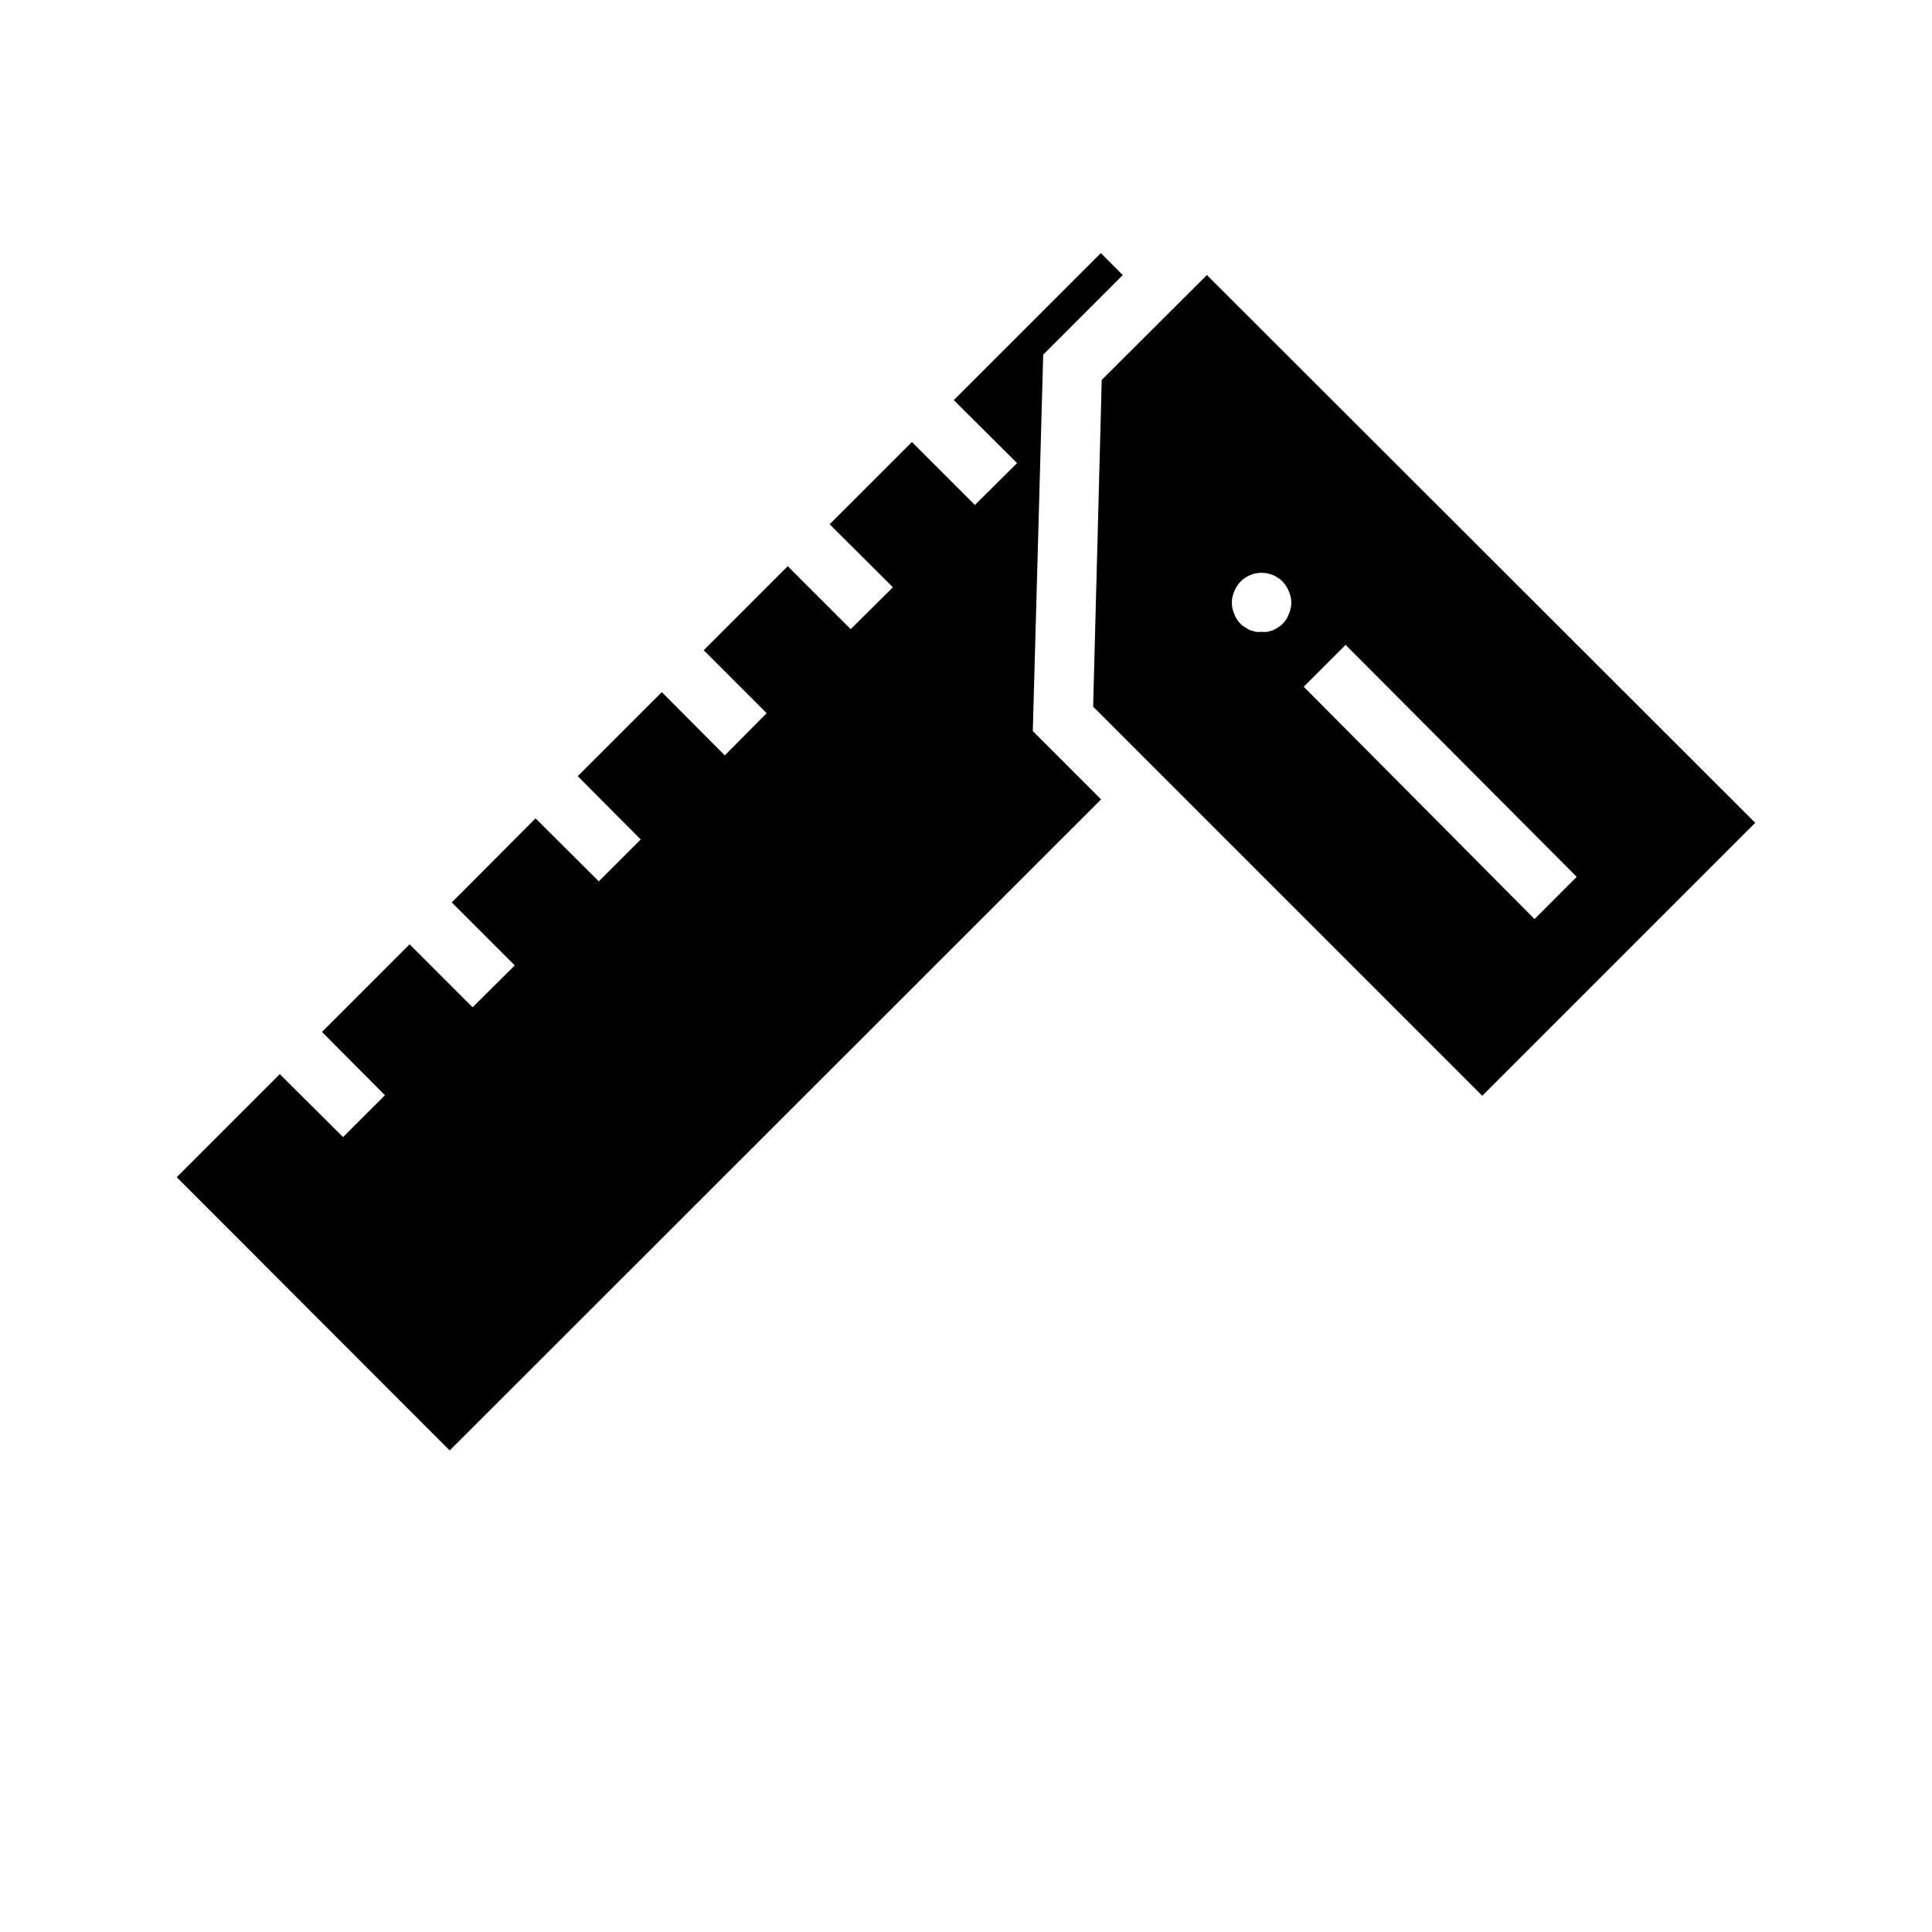
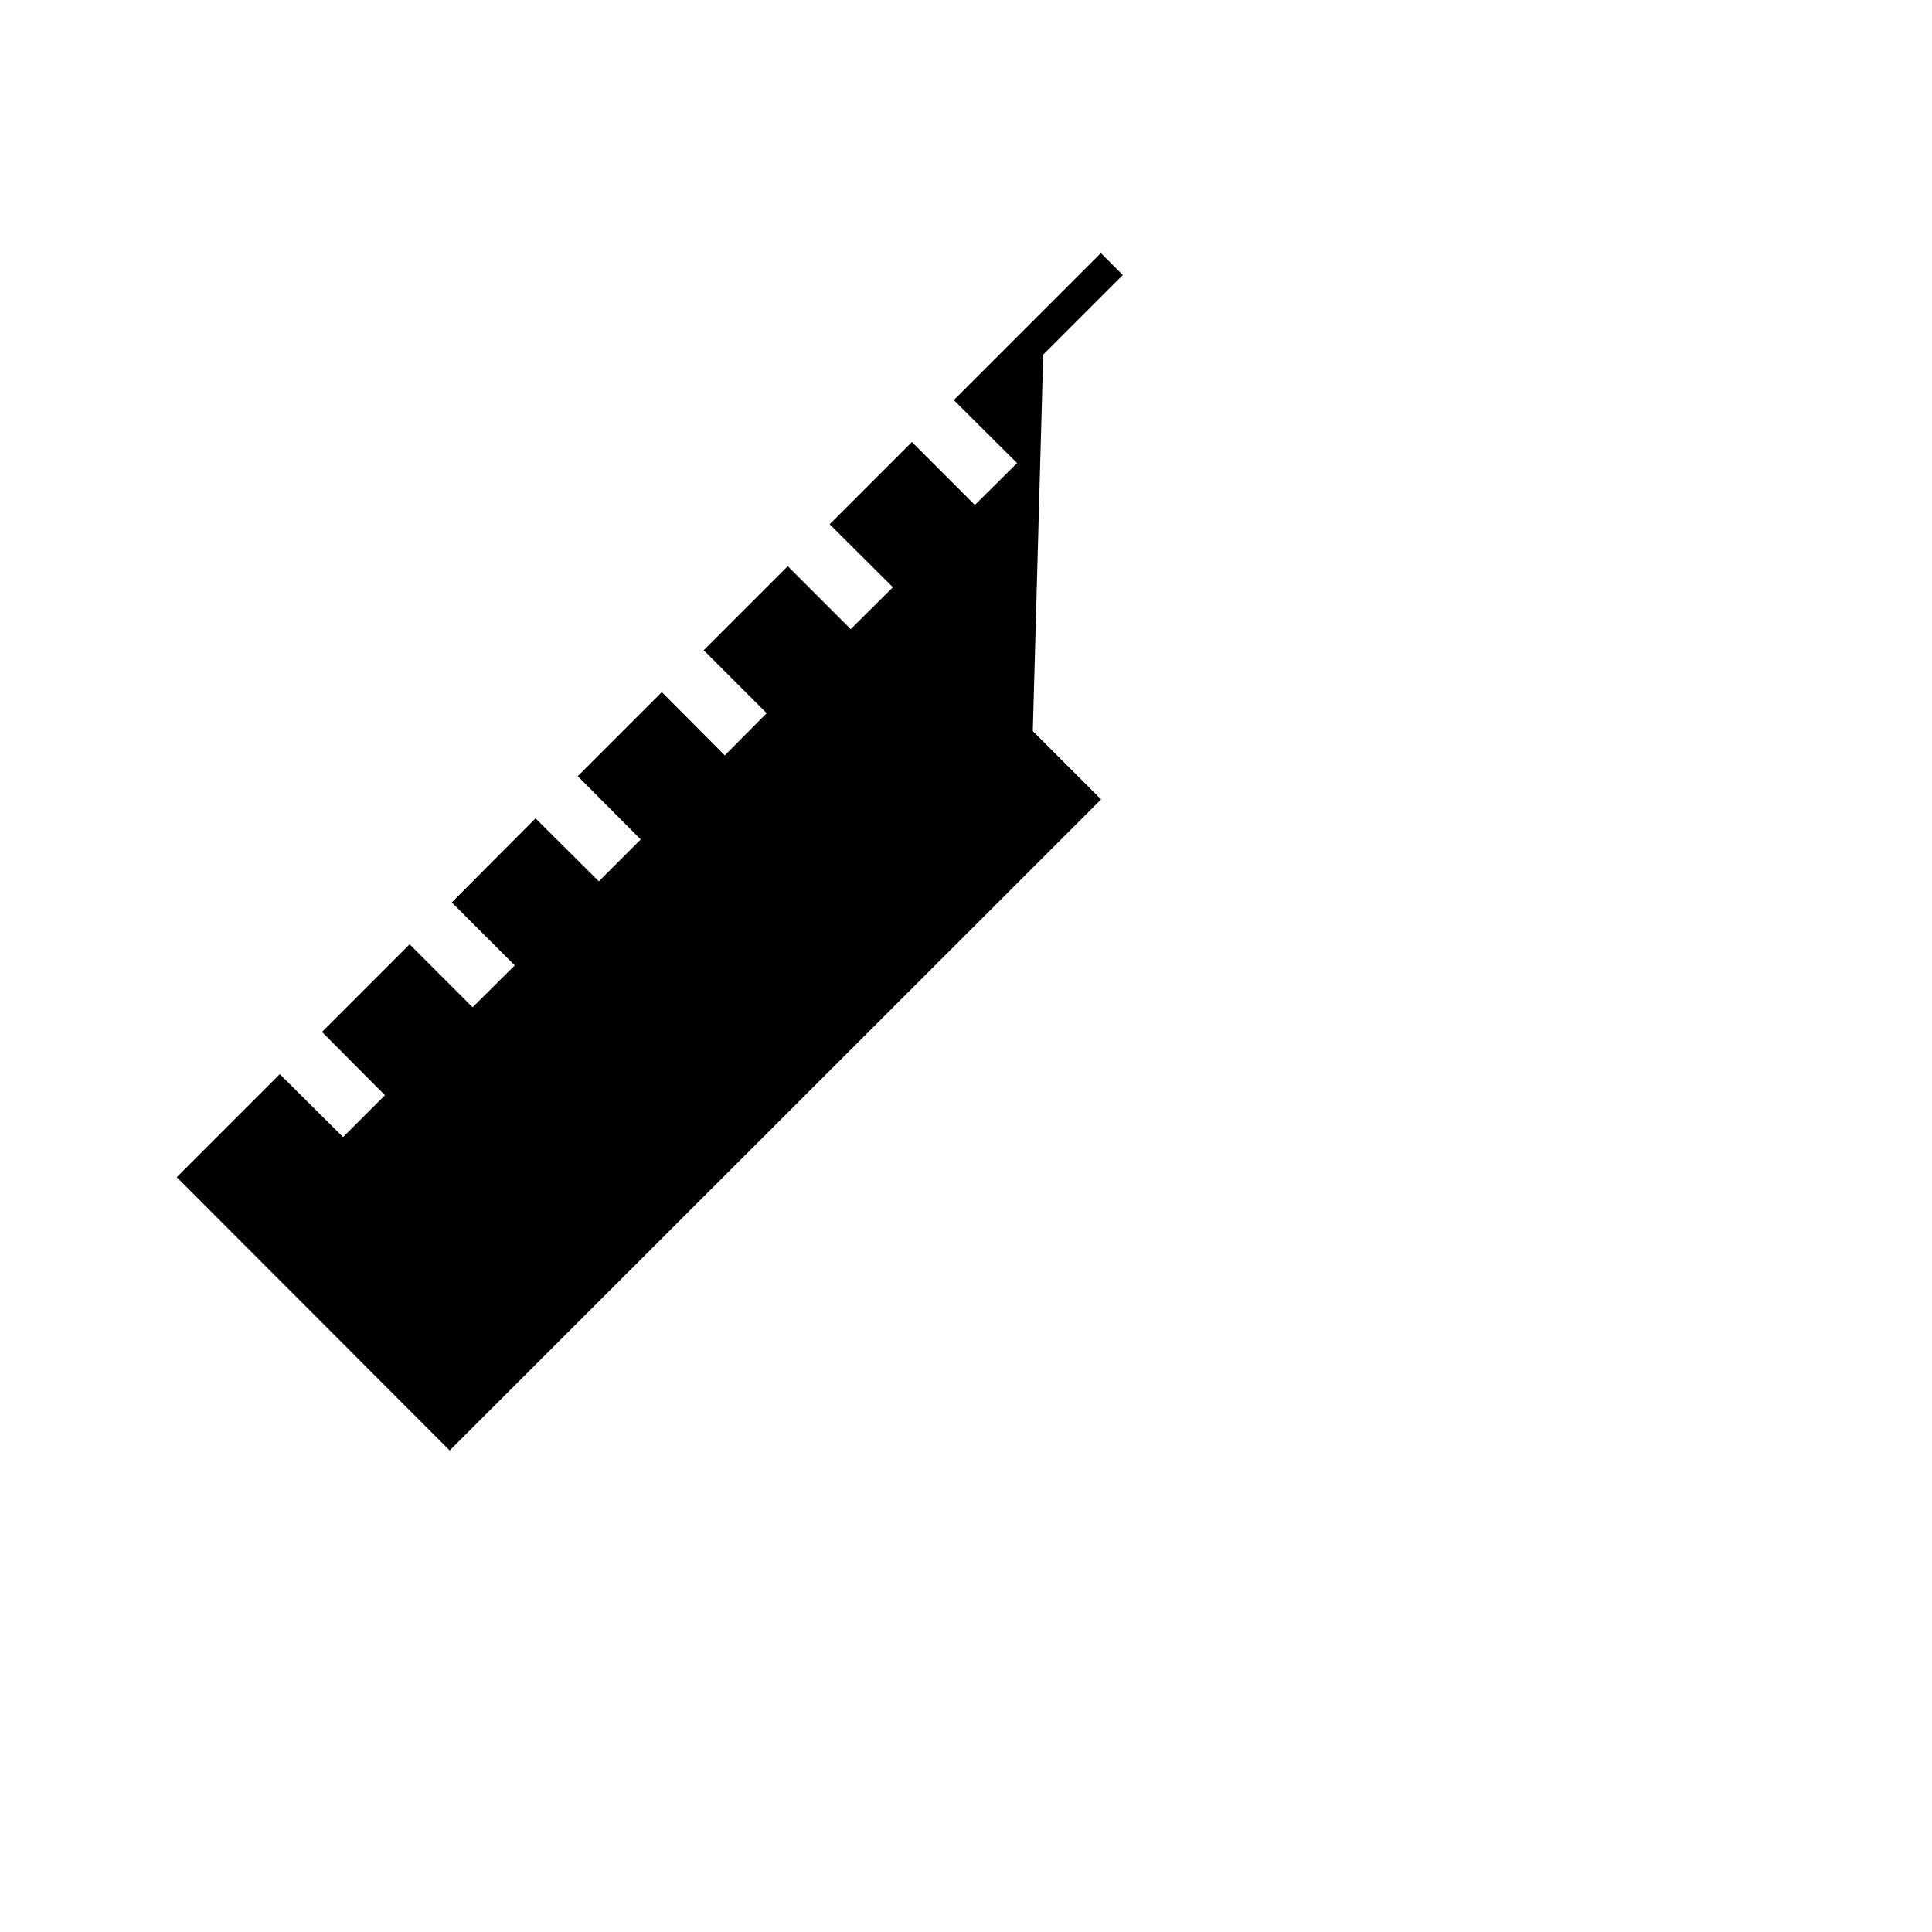
<svg xmlns="http://www.w3.org/2000/svg" fill="#000000" width="800px" height="800px" version="1.1" viewBox="144 144 512 512">
  <g>
-     <path d="m463.84 216.89-27.867 27.789-2.281 86.594 103.12 103.12 72.344-72.344zm21.727 89.82c-0.359 0.973-0.922 1.859-1.652 2.598-0.352 0.363-0.75 0.68-1.18 0.945l-1.418 0.789-1.418 0.395v-0.004c-0.52 0.078-1.051 0.078-1.574 0-0.496 0.078-1 0.078-1.496 0l-1.496-0.395c-0.469-0.215-0.918-0.48-1.336-0.785-0.469-0.242-0.895-0.562-1.262-0.945-0.727-0.738-1.289-1.625-1.652-2.598-0.84-1.906-0.84-4.078 0-5.984 0.398-0.953 0.957-1.832 1.652-2.598 1.48-1.488 3.492-2.328 5.59-2.328 2.102 0 4.113 0.84 5.59 2.328 0.695 0.766 1.254 1.645 1.652 2.598 0.844 1.906 0.844 4.078 0 5.984zm3.938 19.285 11.098-11.098 61.246 61.48-11.18 11.18z" />
    <path d="m420.46 237.99 21.098-21.098-5.824-5.824-38.969 38.965 16.77 16.691-11.18 11.098-16.688-16.688-21.805 21.805 16.766 16.688-11.18 11.102-16.688-16.688-22.277 22.277 16.688 16.688-11.098 11.18-16.688-16.77-22.281 22.277 16.691 16.77-11.102 11.098-16.766-16.688-22.199 22.277 16.688 16.688-11.176 11.102-16.691-16.691-23.223 23.223 16.691 16.77-11.102 11.098-16.766-16.688-27.316 27.316 72.344 72.422 172.63-172.55-18.105-18.105z" />
  </g>
</svg>